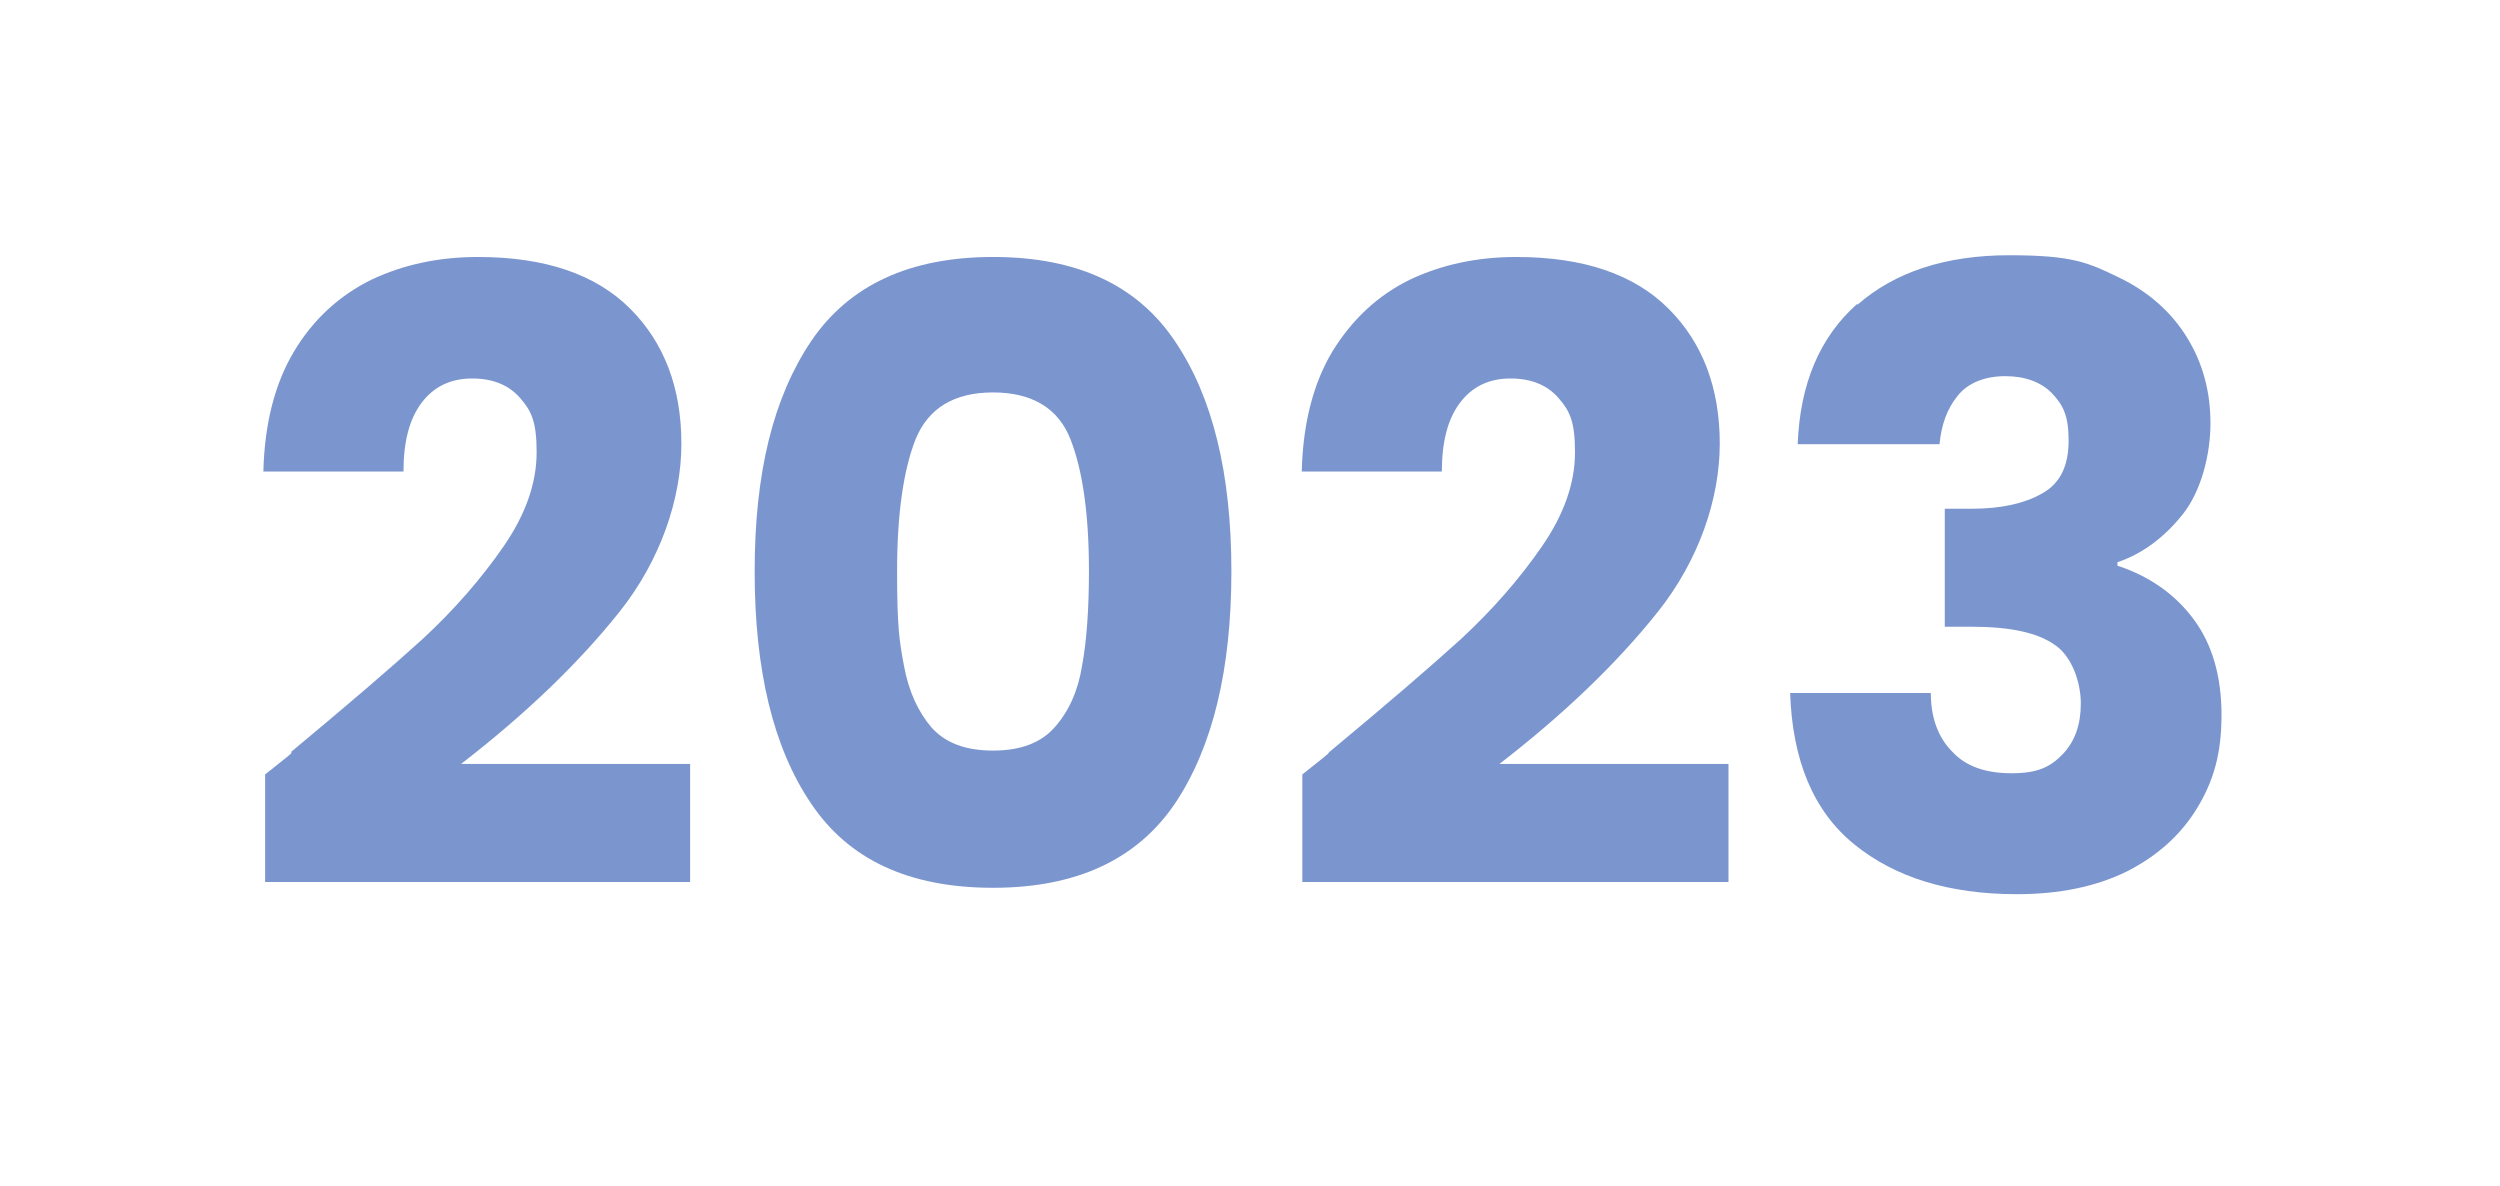
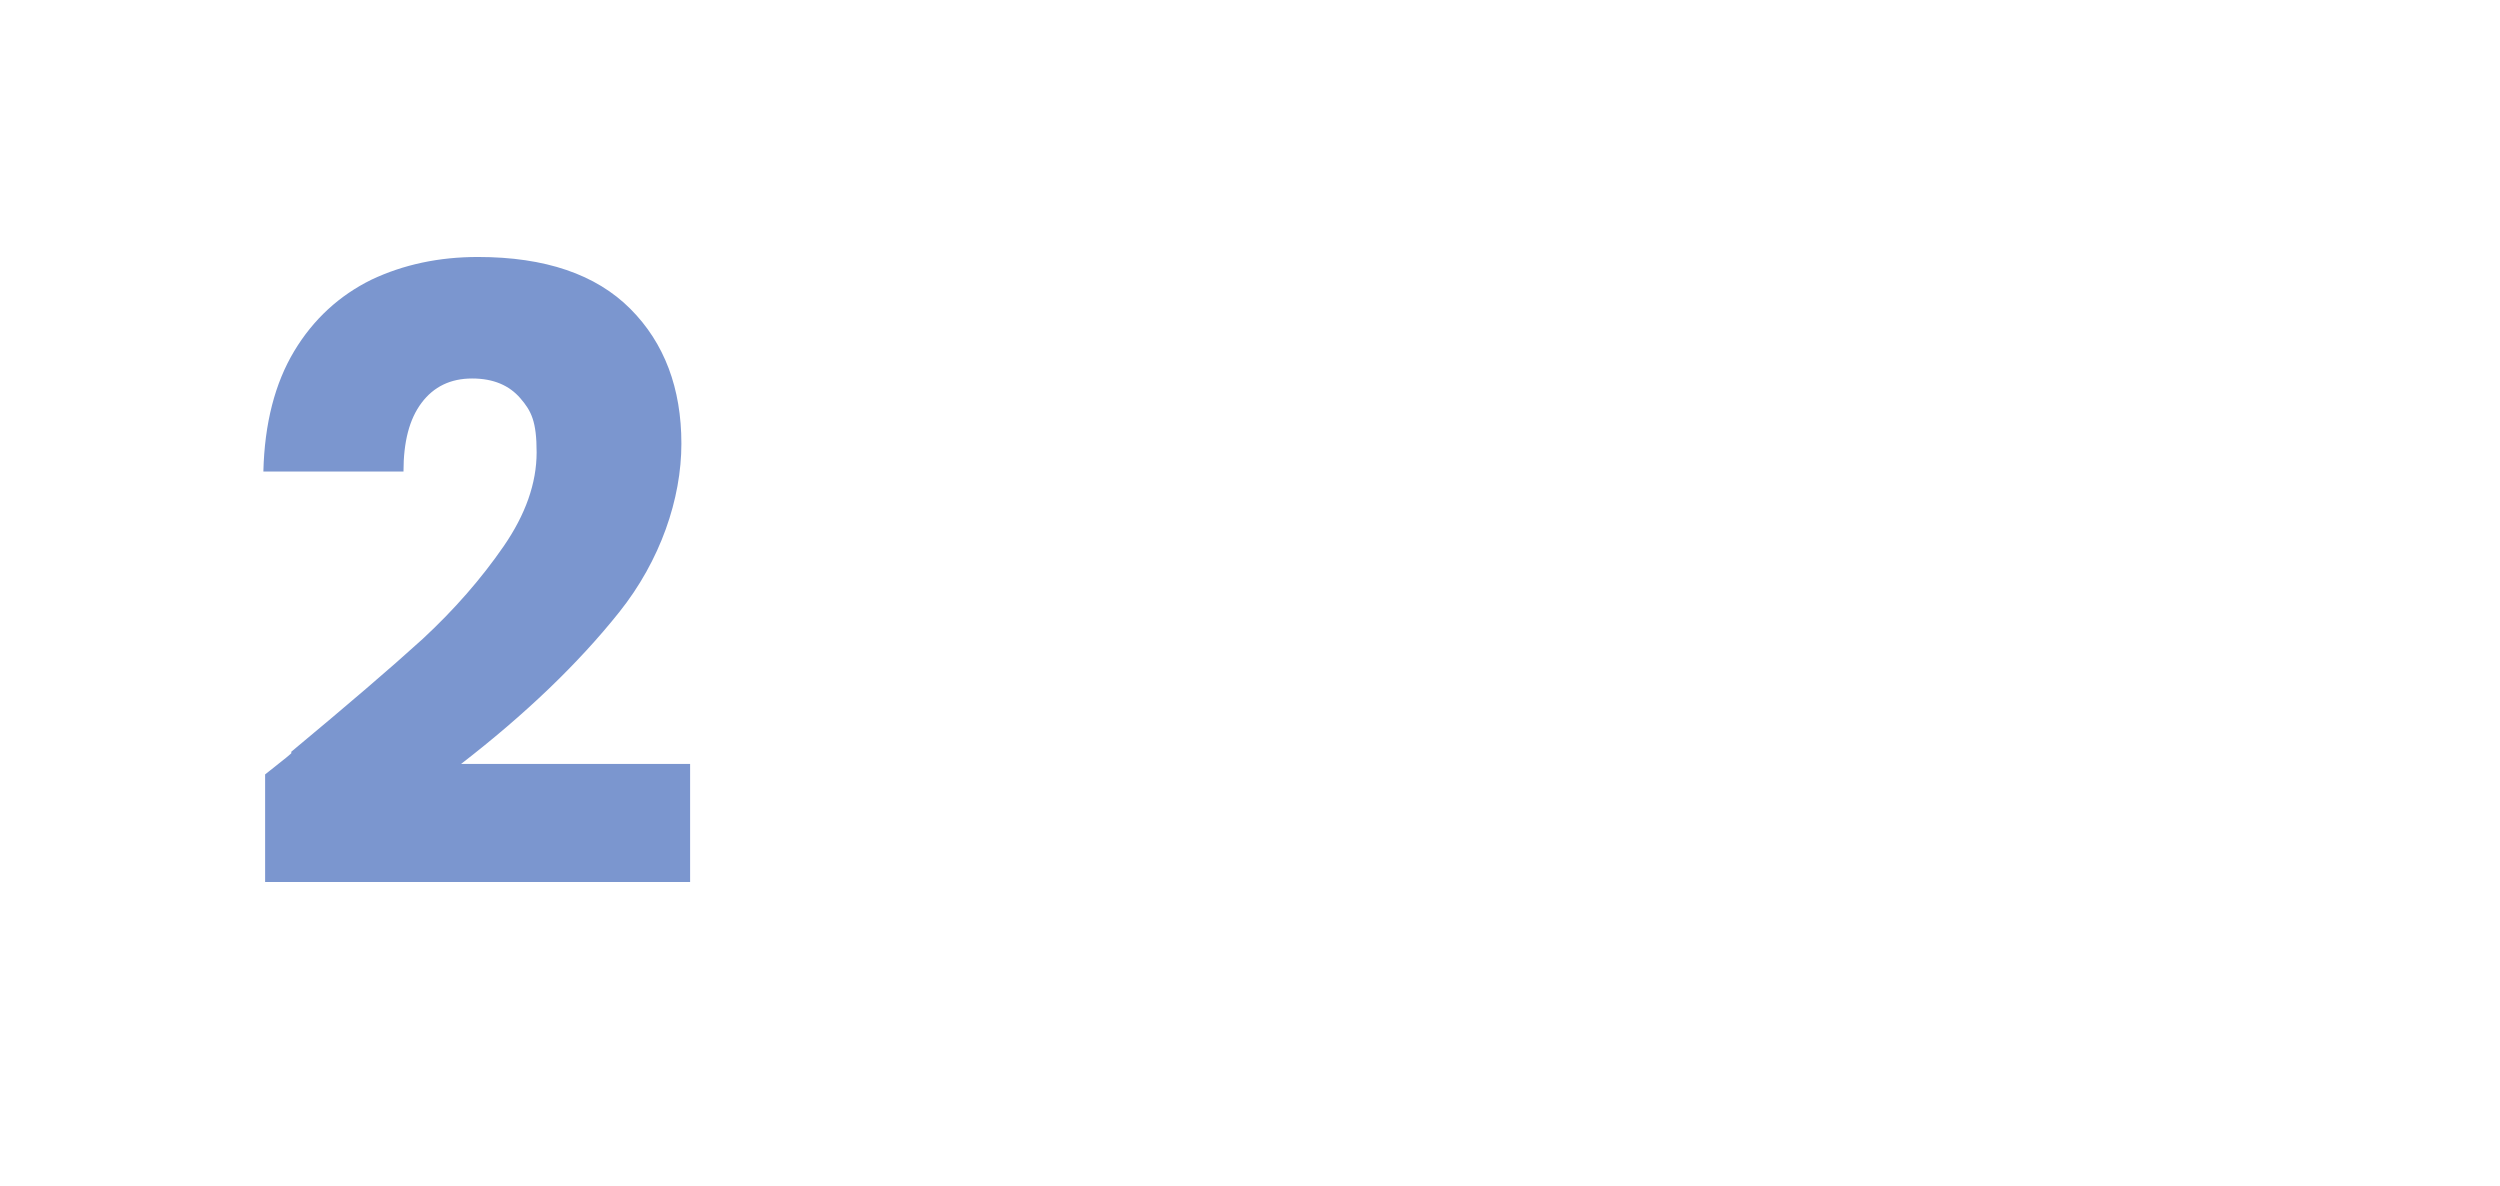
<svg xmlns="http://www.w3.org/2000/svg" viewBox="0 0 430 204" version="1.1" id="Capa_1">
  <defs>
    <style>
      .st0 {
        fill: #7b96cf;
      }

      .st1 {
        fill: #fff;
      }

      .st2 {
        isolation: isolate;
      }
    </style>
  </defs>
  <g id="year_2023">
    <rect height="204" width="430" y="0" class="st1" id="Rectángulo_2915" />
    <g class="st2" id="_2023">
      <g class="st2">
        <path d="M50.1,129.3c9.5-7.9,17.1-14.4,22.6-19.4,5.5-5.1,10.1-10.4,13.9-15.9,3.8-5.5,5.7-10.9,5.7-16.2s-.9-7.1-2.8-9.3c-1.9-2.2-4.6-3.4-8.3-3.4s-6.6,1.4-8.7,4.2c-2.1,2.8-3.1,6.7-3.1,11.8h-24.1c.2-8.3,2-15.2,5.3-20.7s7.8-9.6,13.3-12.3c5.5-2.6,11.6-3.9,18.3-3.9,11.6,0,20.3,3,26.2,8.9,5.9,5.9,8.8,13.7,8.8,23.2s-3.6,20.1-10.7,29c-7.1,8.9-16.2,17.6-27.2,26.1h39.4v20.3H45.6v-18.5c3.3-2.6,4.8-3.8,4.5-3.7Z" class="st0" />
-         <path d="M139.5,58.7c6.5-9.6,16.9-14.5,31.3-14.5s24.8,4.8,31.3,14.5c6.5,9.6,9.7,22.8,9.7,39.6s-3.2,30.2-9.7,39.9c-6.5,9.6-16.9,14.5-31.3,14.5s-24.8-4.8-31.3-14.5c-6.5-9.6-9.7-22.9-9.7-39.9s3.2-29.9,9.7-39.6ZM184.1,75.5c-2.1-5.3-6.6-8-13.3-8s-11.1,2.7-13.3,8c-2.1,5.3-3.2,12.9-3.2,22.7s.4,12.1,1.2,16.4c.8,4.3,2.4,7.8,4.7,10.5,2.4,2.7,5.9,4,10.6,4s8.2-1.3,10.6-4c2.4-2.7,4-6.2,4.7-10.5.8-4.3,1.2-9.8,1.2-16.4,0-9.8-1.1-17.4-3.2-22.7Z" class="st0" />
-         <path d="M228.7,129.3c9.5-7.9,17.1-14.4,22.6-19.4,5.5-5.1,10.1-10.4,13.9-15.9,3.8-5.5,5.7-10.9,5.7-16.2s-.9-7.1-2.8-9.3c-1.9-2.2-4.6-3.4-8.3-3.4s-6.6,1.4-8.7,4.2c-2.1,2.8-3.1,6.7-3.1,11.8h-24.1c.2-8.3,2-15.2,5.3-20.7,3.4-5.5,7.8-9.6,13.3-12.3,5.5-2.6,11.6-3.9,18.3-3.9,11.6,0,20.3,3,26.2,8.9,5.9,5.9,8.8,13.7,8.8,23.2s-3.6,20.1-10.7,29c-7.1,8.9-16.2,17.6-27.2,26.1h39.4v20.3h-73.3v-18.5c3.3-2.6,4.8-3.8,4.5-3.7Z" class="st0" />
-         <path d="M319.5,52.4c6.4-5.6,15.1-8.5,26.1-8.5s13.6,1.3,18.8,3.8c5.2,2.5,9.1,6,11.8,10.4,2.7,4.4,4,9.3,4,14.7s-1.6,11.7-4.8,15.7c-3.2,4-7,6.8-11.2,8.2v.6c5.5,1.8,9.9,4.9,13.1,9.2,3.2,4.3,4.8,9.8,4.8,16.5s-1.4,11.4-4.2,16c-2.8,4.6-6.8,8.2-12.1,10.9-5.3,2.6-11.6,3.9-18.9,3.9-11.7,0-21-2.9-28-8.6-7-5.7-10.6-14.4-11-26h24.2c0,4.3,1.3,7.7,3.7,10.1,2.3,2.5,5.7,3.7,10.2,3.7s6.7-1.1,8.8-3.3c2.1-2.2,3.1-5.1,3.1-8.7s-1.5-8.1-4.5-10.1c-3-2.1-7.7-3.1-14.2-3.1h-4.7v-20.3h4.7c5,0,9-.9,12-2.6,3.1-1.7,4.6-4.7,4.6-9.1s-1-6.2-2.9-8.2c-1.9-1.9-4.6-2.9-8-2.9s-6.4,1.1-8.2,3.4c-1.8,2.2-2.8,5-3.1,8.3h-24.4c.4-10.4,3.8-18.4,10.2-24.1Z" class="st0" />
      </g>
    </g>
  </g>
</svg>